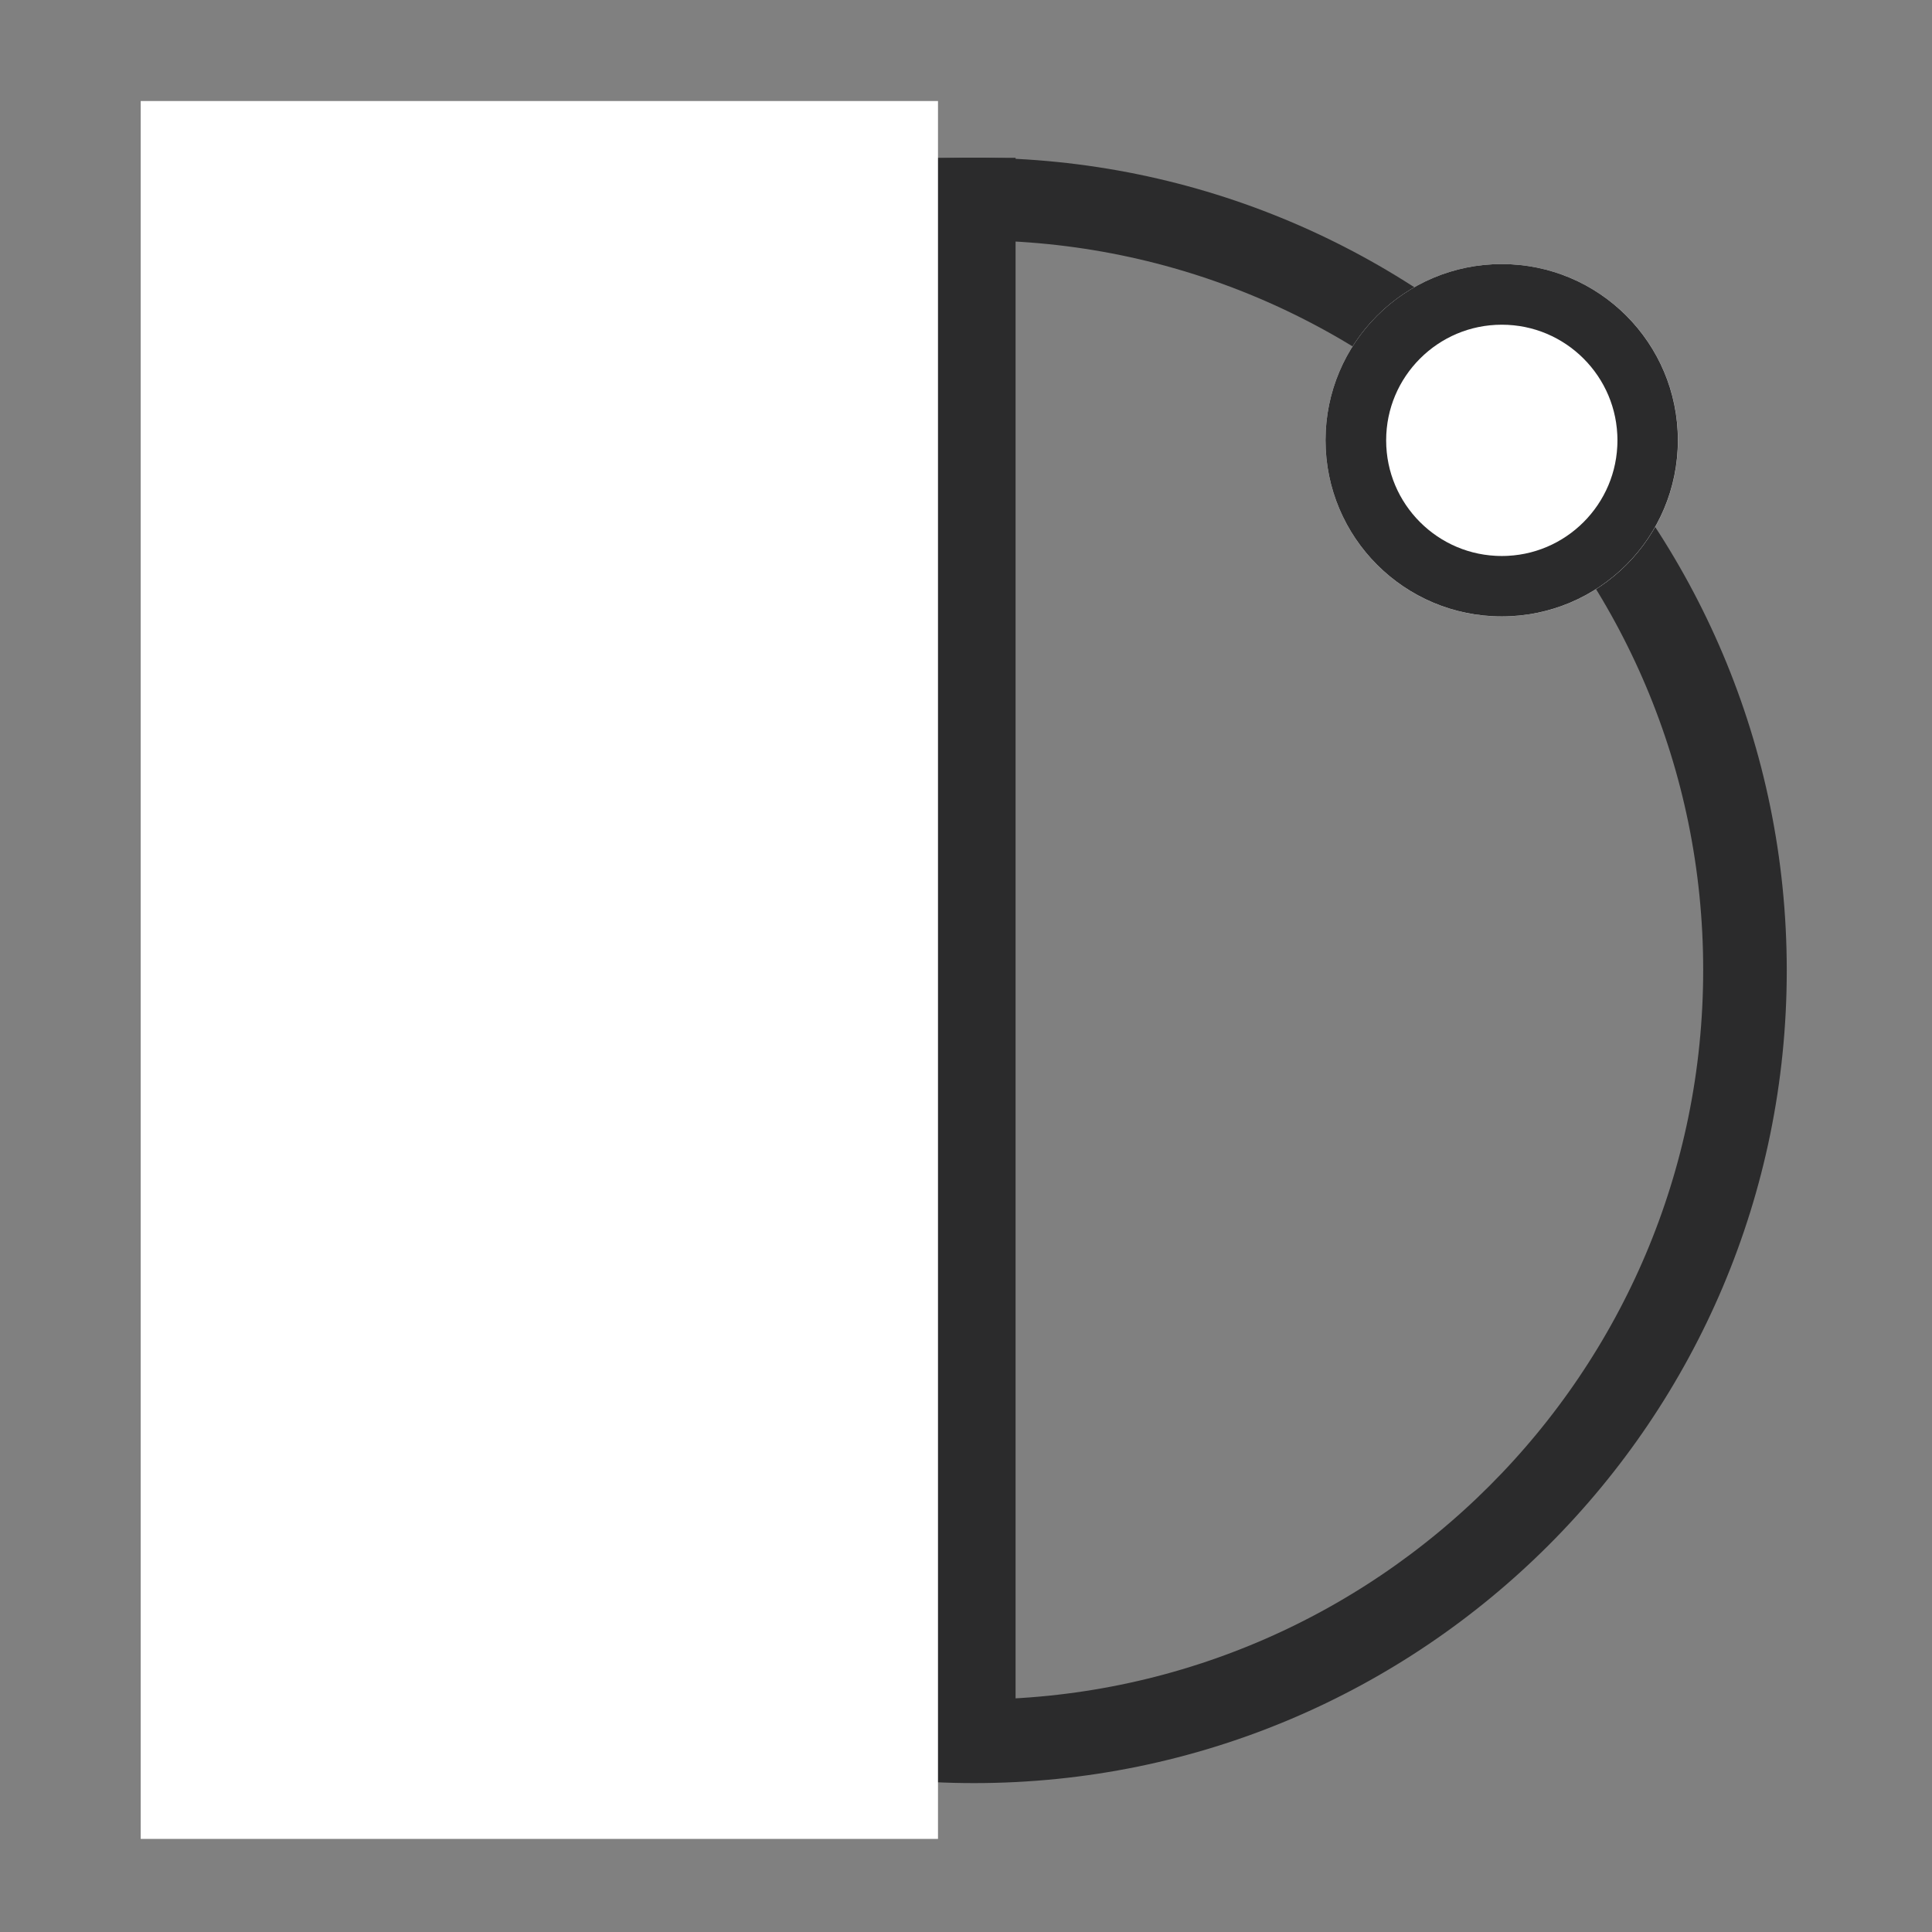
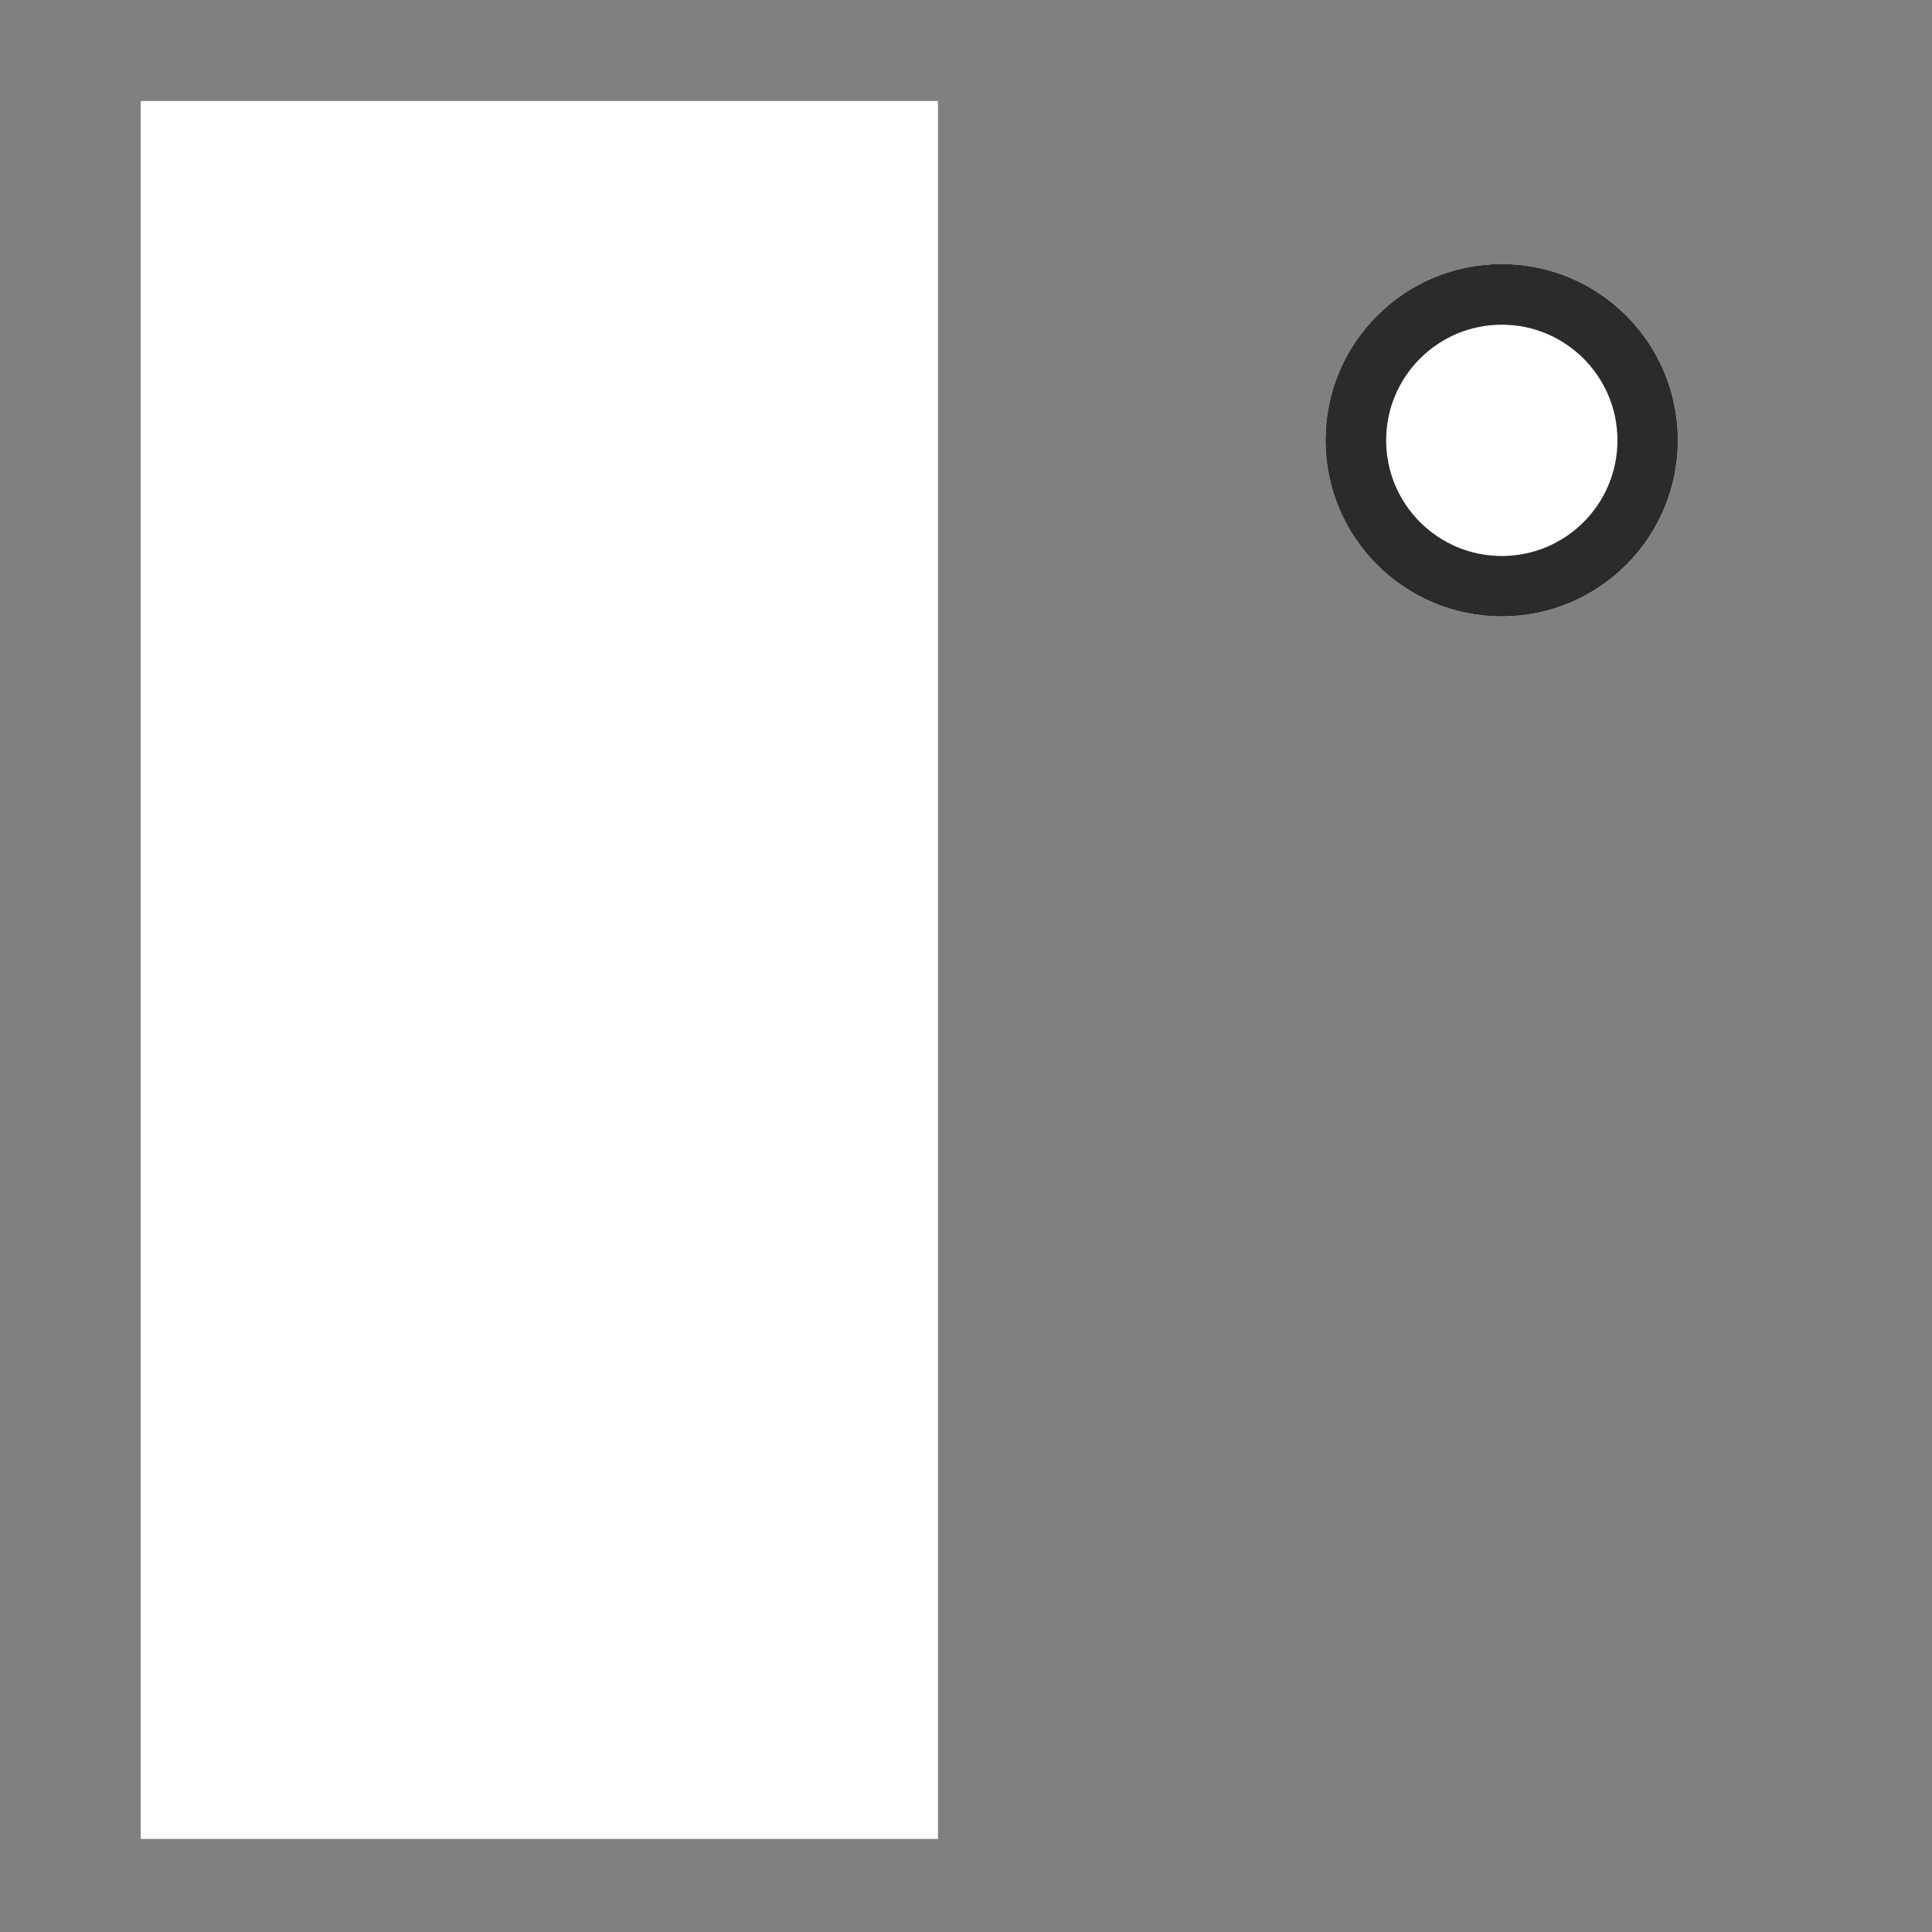
<svg xmlns="http://www.w3.org/2000/svg" width="350" viewBox="0 0 262.5 262.5" height="350" preserveAspectRatio="xMidYMid meet">
  <rect x="0" y="0" width="262.5" height="262.5" fill="#808080" stroke="none" />
  <defs>
    <clipPath id="5d533ec27d">
      <path d="M 21.934 21.438 L 242.766 21.438 L 242.766 242.27 L 21.934 242.27 Z M 21.934 21.438 " />
    </clipPath>
    <clipPath id="5a95c8be13">
-       <path d="M 132.352 21.438 C 71.371 21.438 21.934 70.875 21.934 131.852 C 21.934 192.832 71.371 242.27 132.352 242.27 C 193.328 242.27 242.766 192.832 242.766 131.852 C 242.766 70.875 193.328 21.438 132.352 21.438 Z M 132.352 21.438 " />
-     </clipPath>
+       </clipPath>
    <clipPath id="cb281c35bb">
      <path d="M 19.117 13.73 L 127.445 13.73 L 127.445 250 L 19.117 250 Z M 19.117 13.73 " />
    </clipPath>
    <clipPath id="5578a7fec0">
      <path d="M 180.098 35.879 L 227.984 35.879 L 227.984 83.762 L 180.098 83.762 Z M 180.098 35.879 " />
    </clipPath>
    <clipPath id="13fa04d710">
      <path d="M 204.039 35.879 C 190.816 35.879 180.098 46.598 180.098 59.82 C 180.098 73.043 190.816 83.762 204.039 83.762 C 217.262 83.762 227.984 73.043 227.984 59.82 C 227.984 46.598 217.262 35.879 204.039 35.879 Z M 204.039 35.879 " />
    </clipPath>
    <clipPath id="95a6d27d5f">
      <path d="M 180.098 35.879 L 227.973 35.879 L 227.973 83.754 L 180.098 83.754 Z M 180.098 35.879 " />
    </clipPath>
    <clipPath id="b7adf0e2d2">
      <path d="M 204.035 35.879 C 190.816 35.879 180.098 46.598 180.098 59.816 C 180.098 73.035 190.816 83.754 204.035 83.754 C 217.258 83.754 227.973 73.035 227.973 59.816 C 227.973 46.598 217.258 35.879 204.035 35.879 Z M 204.035 35.879 " />
    </clipPath>
  </defs>
  <g id="fa39bf8de7">
    <g clip-rule="nonzero" clip-path="url(#5d533ec27d)">
      <g clip-rule="nonzero" clip-path="url(#5a95c8be13)">
        <path style="fill:none;stroke-width:30;stroke-linecap:butt;stroke-linejoin:miter;stroke:#2b2b2c;stroke-opacity:1;stroke-miterlimit:4;" d="M 147.526 -0.002 C 66.051 -0.002 -0.002 66.051 -0.002 147.521 C -0.002 228.996 66.051 295.049 147.526 295.049 C 228.996 295.049 295.049 228.996 295.049 147.521 C 295.049 66.051 228.996 -0.002 147.526 -0.002 Z M 147.526 -0.002 " transform="matrix(0.748,0,0,0.748,21.935,21.439)" />
      </g>
    </g>
-     <path style="fill:none;stroke-width:15;stroke-linecap:butt;stroke-linejoin:miter;stroke:#2b2b2c;stroke-opacity:1;stroke-miterlimit:4;" d="M -0.002 7.499 L 289.36 7.499 " transform="matrix(0,0.748,-0.748,0,137.985,21.439)" />
    <g clip-rule="nonzero" clip-path="url(#cb281c35bb)">
      <path style=" stroke:none;fill-rule:nonzero;fill:#ffffff;fill-opacity:1;" d="M 19.117 13.73 L 127.445 13.73 L 127.445 249.852 L 19.117 249.852 Z M 19.117 13.73 " />
    </g>
    <g clip-rule="nonzero" clip-path="url(#5578a7fec0)">
      <g clip-rule="nonzero" clip-path="url(#13fa04d710)">
        <path style=" stroke:none;fill-rule:nonzero;fill:#ffffff;fill-opacity:1;" d="M 180.098 35.879 L 227.984 35.879 L 227.984 83.762 L 180.098 83.762 Z M 180.098 35.879 " />
      </g>
    </g>
    <g clip-rule="nonzero" clip-path="url(#95a6d27d5f)">
      <g clip-rule="nonzero" clip-path="url(#b7adf0e2d2)">
-         <path style="fill:none;stroke-width:22;stroke-linecap:butt;stroke-linejoin:miter;stroke:#2b2b2c;stroke-opacity:1;stroke-miterlimit:4;" d="M 31.975 -0.001 C 14.317 -0.001 -0.002 14.318 -0.002 31.976 C -0.002 49.635 14.317 63.954 31.975 63.954 C 49.639 63.954 63.953 49.635 63.953 31.976 C 63.953 14.318 49.639 -0.001 31.975 -0.001 Z M 31.975 -0.001 " transform="matrix(0.749,0,0,0.749,180.099,35.88)" />
+         <path style="fill:none;stroke-width:22;stroke-linecap:butt;stroke-linejoin:miter;stroke:#2b2b2c;stroke-opacity:1;stroke-miterlimit:4;" d="M 31.975 -0.001 C 14.317 -0.001 -0.002 14.318 -0.002 31.976 C -0.002 49.635 14.317 63.954 31.975 63.954 C 49.639 63.954 63.953 49.635 63.953 31.976 C 63.953 14.318 49.639 -0.001 31.975 -0.001 Z " transform="matrix(0.749,0,0,0.749,180.099,35.88)" />
      </g>
    </g>
  </g>
</svg>